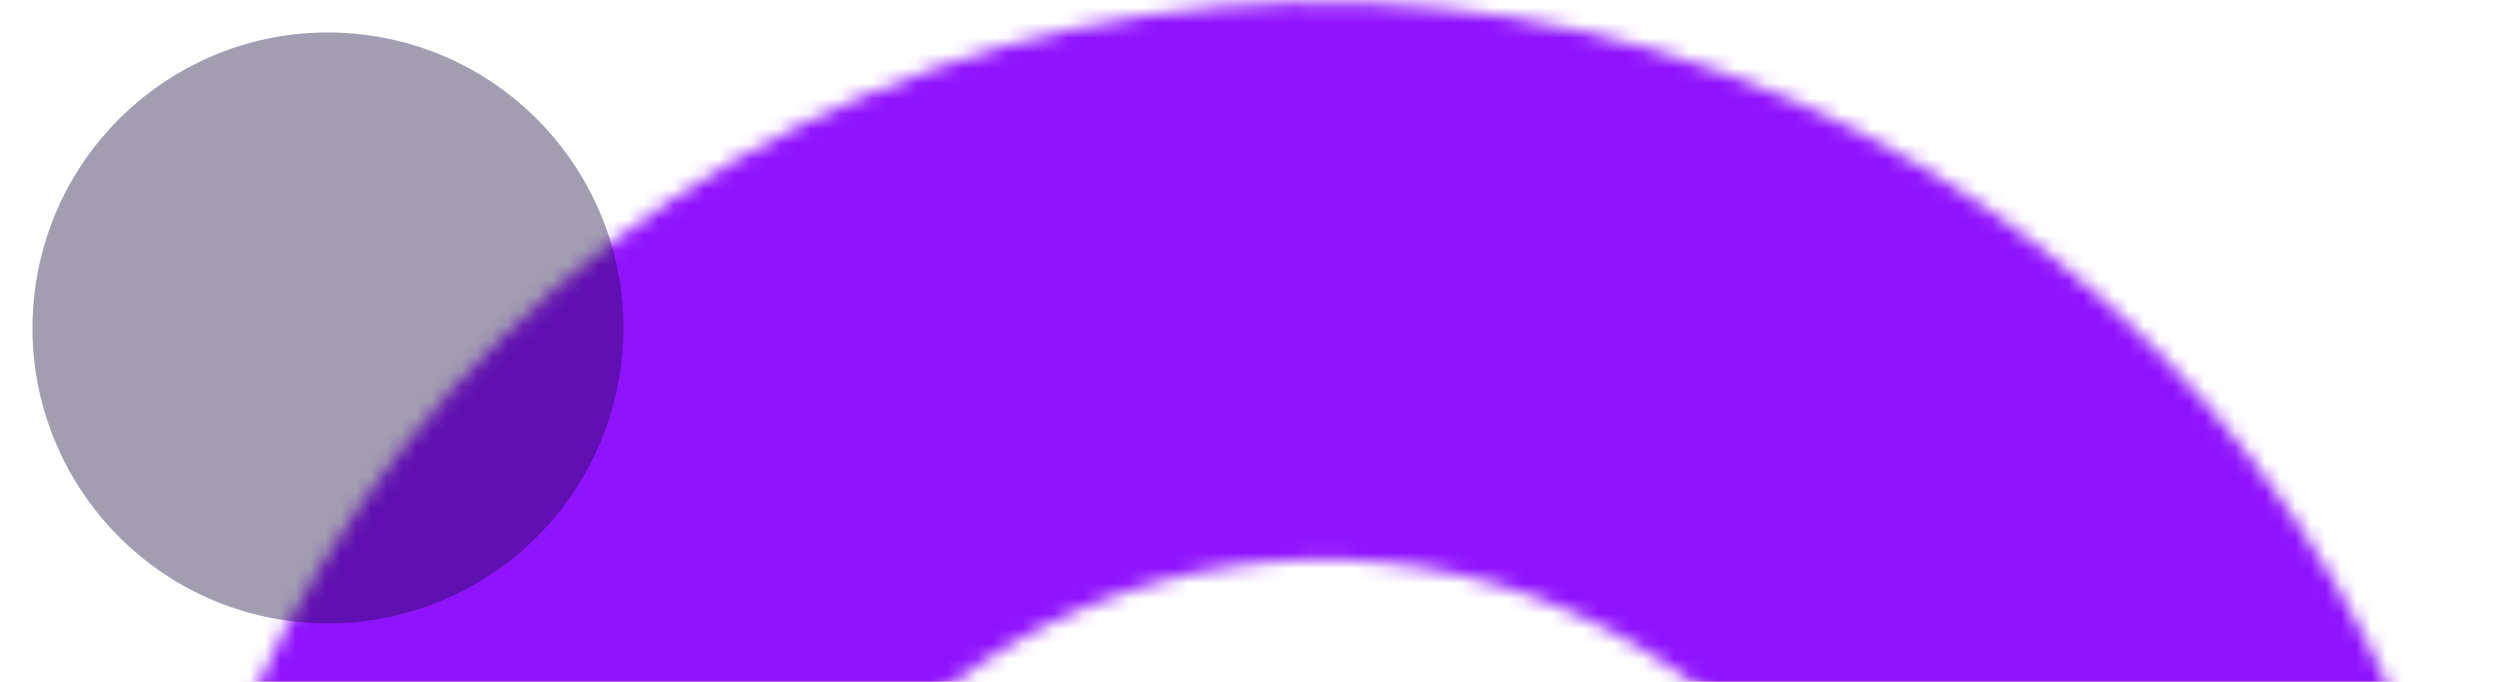
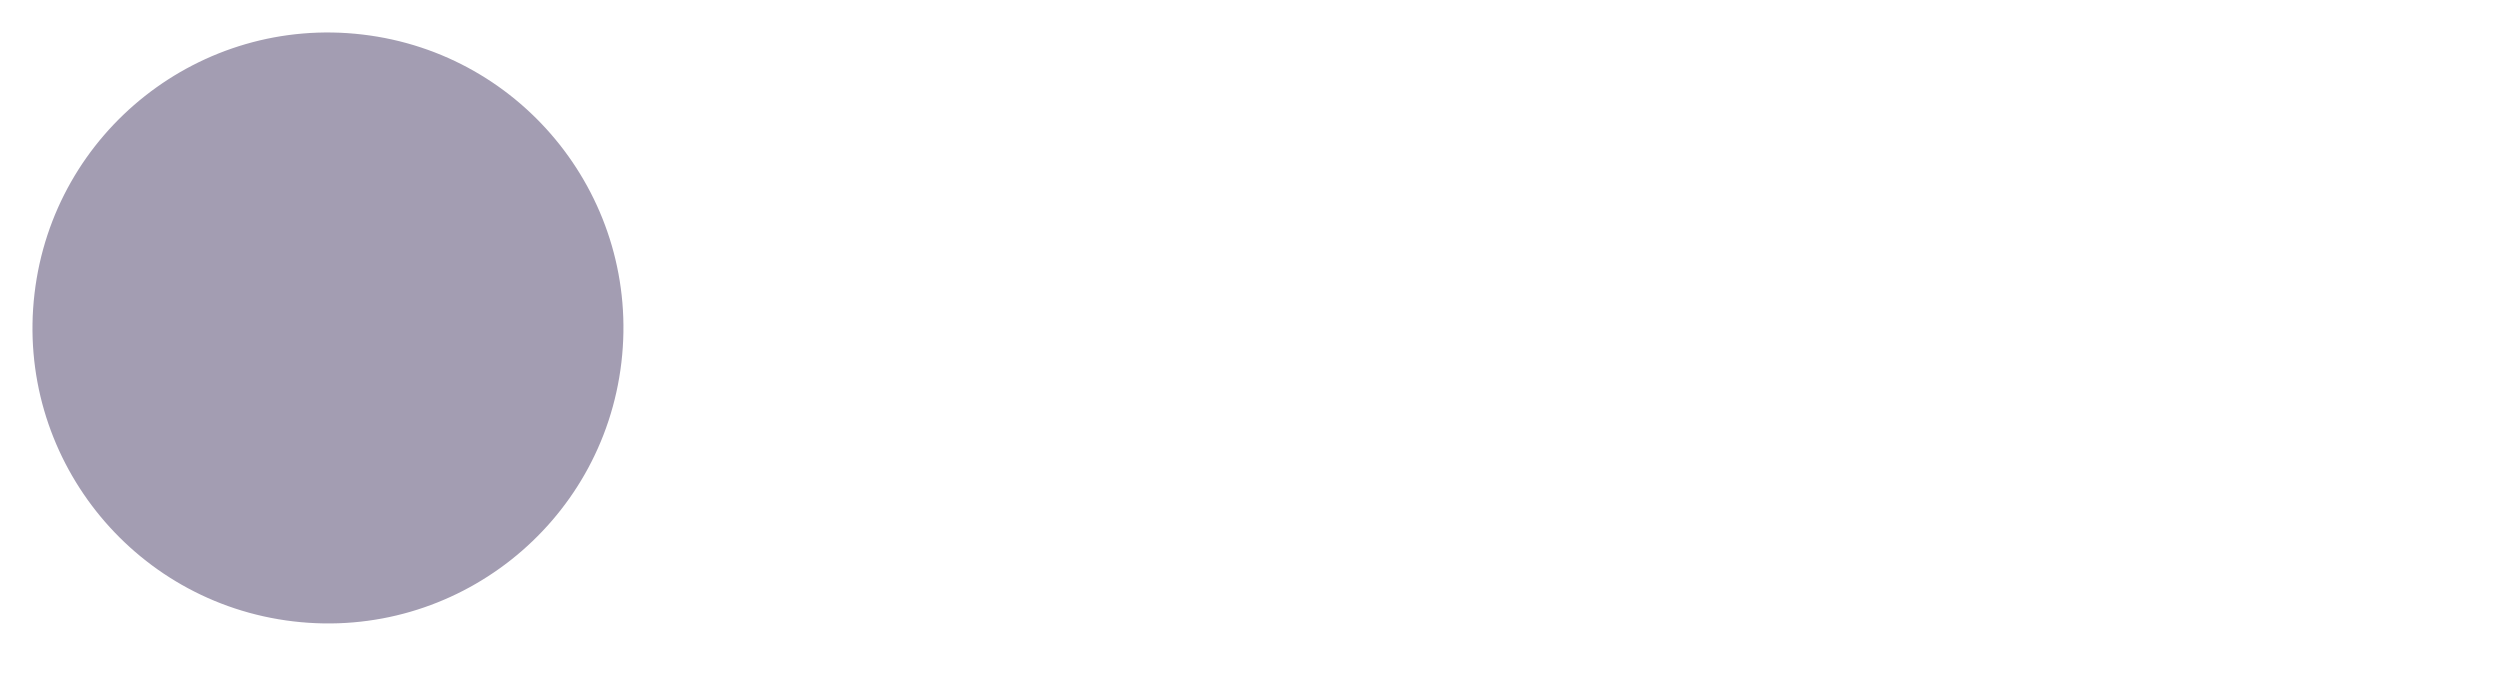
<svg xmlns="http://www.w3.org/2000/svg" fill="none" viewBox="0 0 165 45">
  <g clip-path="url(#b)">
    <mask id="a" x="9" y="0" width="156" height="135" style="mask-type:luminance" maskUnits="userSpaceOnUse">
      <path d="m34.908 134.41c-9.522-8.769-16.692-19.788-20.852-32.046-4.16-12.258-5.177-25.365-2.959-38.118 2.218-12.754 7.601-24.747 15.656-34.88 8.055-10.134 18.524-18.084 30.448-23.123 11.924-5.039 24.922-7.005 37.803-5.719 12.881 1.287 25.233 5.785 35.925 13.083 10.692 7.298 19.381 17.162 25.273 28.689 5.891 11.527 8.796 24.348 8.448 37.288l-36.774-0.989c0.182-6.787-1.341-13.511-4.431-19.557s-7.648-11.219-13.255-15.047c-5.608-3.828-12.086-6.187-18.842-6.862s-13.573 0.356-19.827 2.999c-6.254 2.643-11.745 6.813-15.97 12.128-4.225 5.315-7.048 11.605-8.212 18.294-1.163 6.689-0.63 13.563 1.552 19.992 2.182 6.429 5.942 12.209 10.936 16.808l-24.921 27.06z" fill="#fff" />
    </mask>
    <g mask="url(#a)">
-       <path d="m34.908 134.41c-9.522-8.769-16.692-19.788-20.852-32.046-4.16-12.258-5.177-25.365-2.959-38.118 2.218-12.754 7.601-24.747 15.656-34.88 8.055-10.134 18.524-18.084 30.448-23.123 11.924-5.039 24.922-7.005 37.803-5.719 12.881 1.287 25.233 5.785 35.925 13.083 10.692 7.298 19.381 17.162 25.273 28.689 5.891 11.527 8.796 24.348 8.448 37.288l-36.774-0.989c0.182-6.787-1.341-13.511-4.431-19.557s-7.648-11.219-13.255-15.047c-5.608-3.828-12.086-6.187-18.842-6.862s-13.573 0.356-19.827 2.999c-6.254 2.643-11.745 6.813-15.97 12.128-4.225 5.315-7.048 11.605-8.212 18.294-1.163 6.689-0.63 13.563 1.552 19.992 2.182 6.429 5.942 12.209 10.936 16.808l-24.921 27.06z" stroke="#9013FE" stroke-width="190" />
+       <path d="m34.908 134.41c-9.522-8.769-16.692-19.788-20.852-32.046-4.16-12.258-5.177-25.365-2.959-38.118 2.218-12.754 7.601-24.747 15.656-34.88 8.055-10.134 18.524-18.084 30.448-23.123 11.924-5.039 24.922-7.005 37.803-5.719 12.881 1.287 25.233 5.785 35.925 13.083 10.692 7.298 19.381 17.162 25.273 28.689 5.891 11.527 8.796 24.348 8.448 37.288l-36.774-0.989c0.182-6.787-1.341-13.511-4.431-19.557s-7.648-11.219-13.255-15.047s-13.573 0.356-19.827 2.999c-6.254 2.643-11.745 6.813-15.97 12.128-4.225 5.315-7.048 11.605-8.212 18.294-1.163 6.689-0.63 13.563 1.552 19.992 2.182 6.429 5.942 12.209 10.936 16.808l-24.921 27.06z" stroke="#9013FE" stroke-width="190" />
    </g>
  </g>
  <path d="m23.924 2.279c-10.696-1.259-20.387 6.392-21.645 17.088-1.259 10.696 6.392 20.387 17.088 21.645 10.696 1.258 20.387-6.392 21.645-17.088 1.258-10.696-6.392-20.387-17.088-21.645z" fill="#1A0B40" fill-opacity=".4" />
  <defs>
    <clipPath id="b">
-       <rect transform="translate(9)" width="156" height="45" fill="#fff" />
-     </clipPath>
+       </clipPath>
  </defs>
</svg>